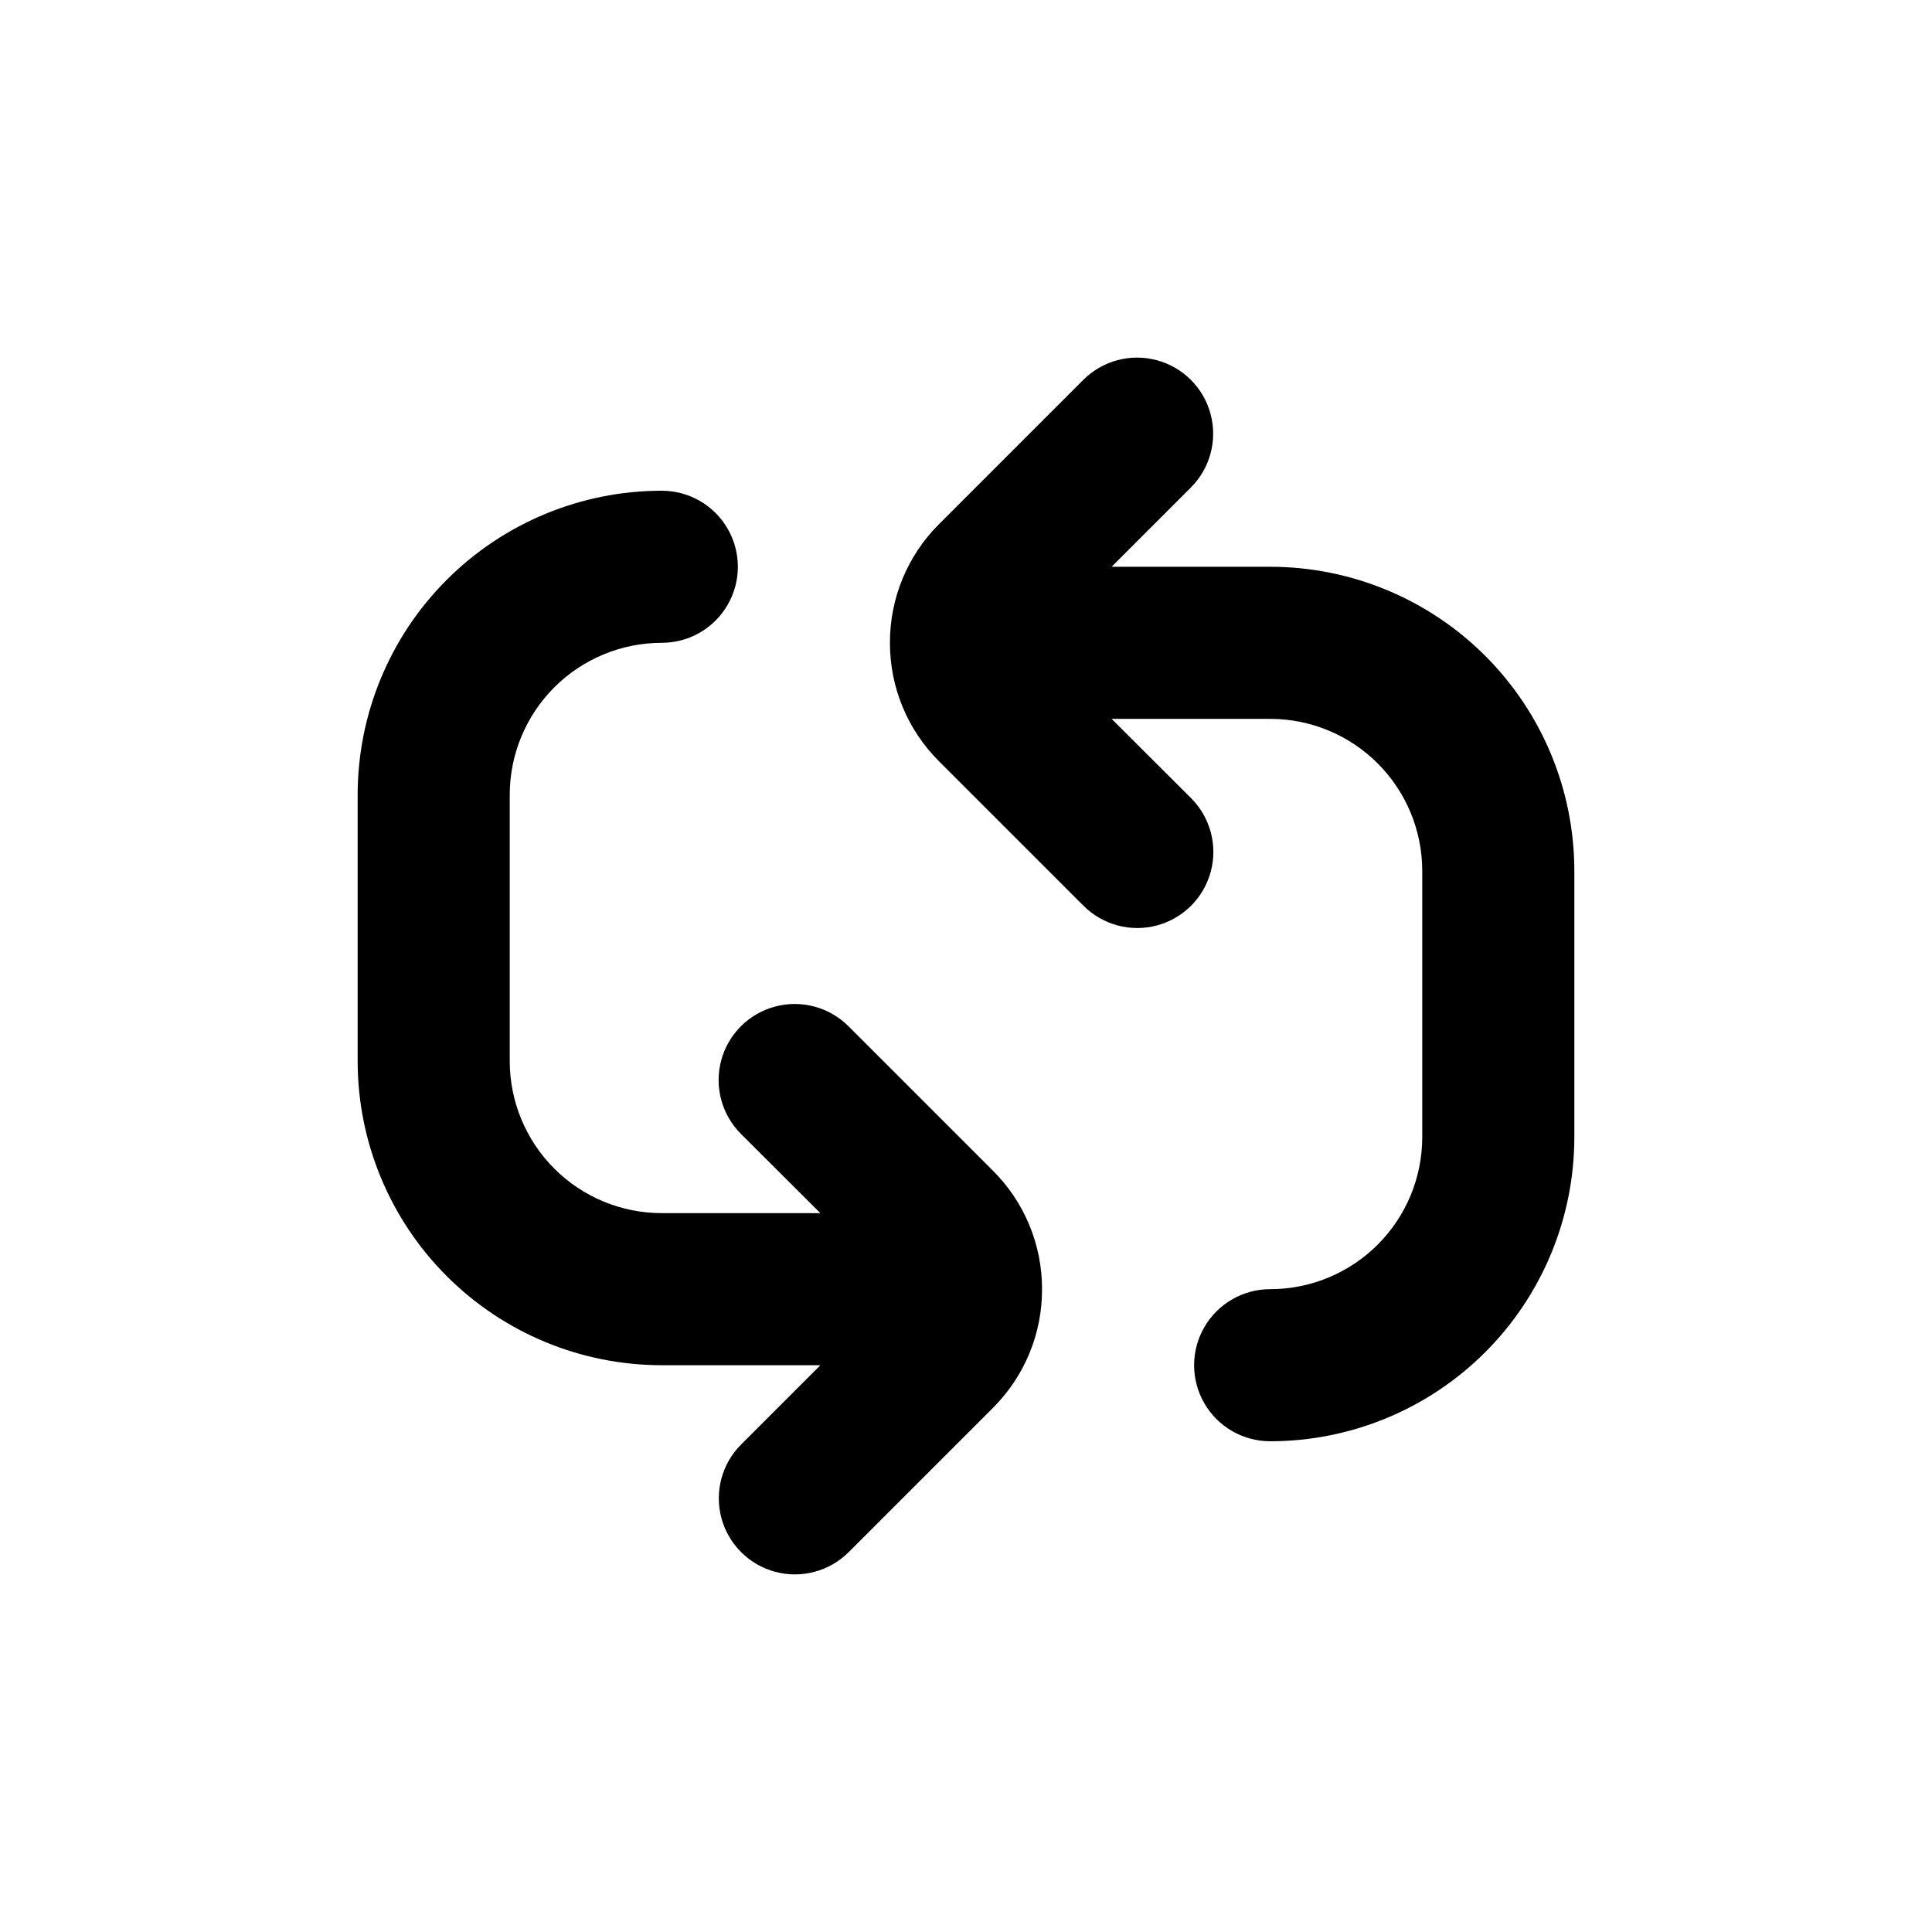
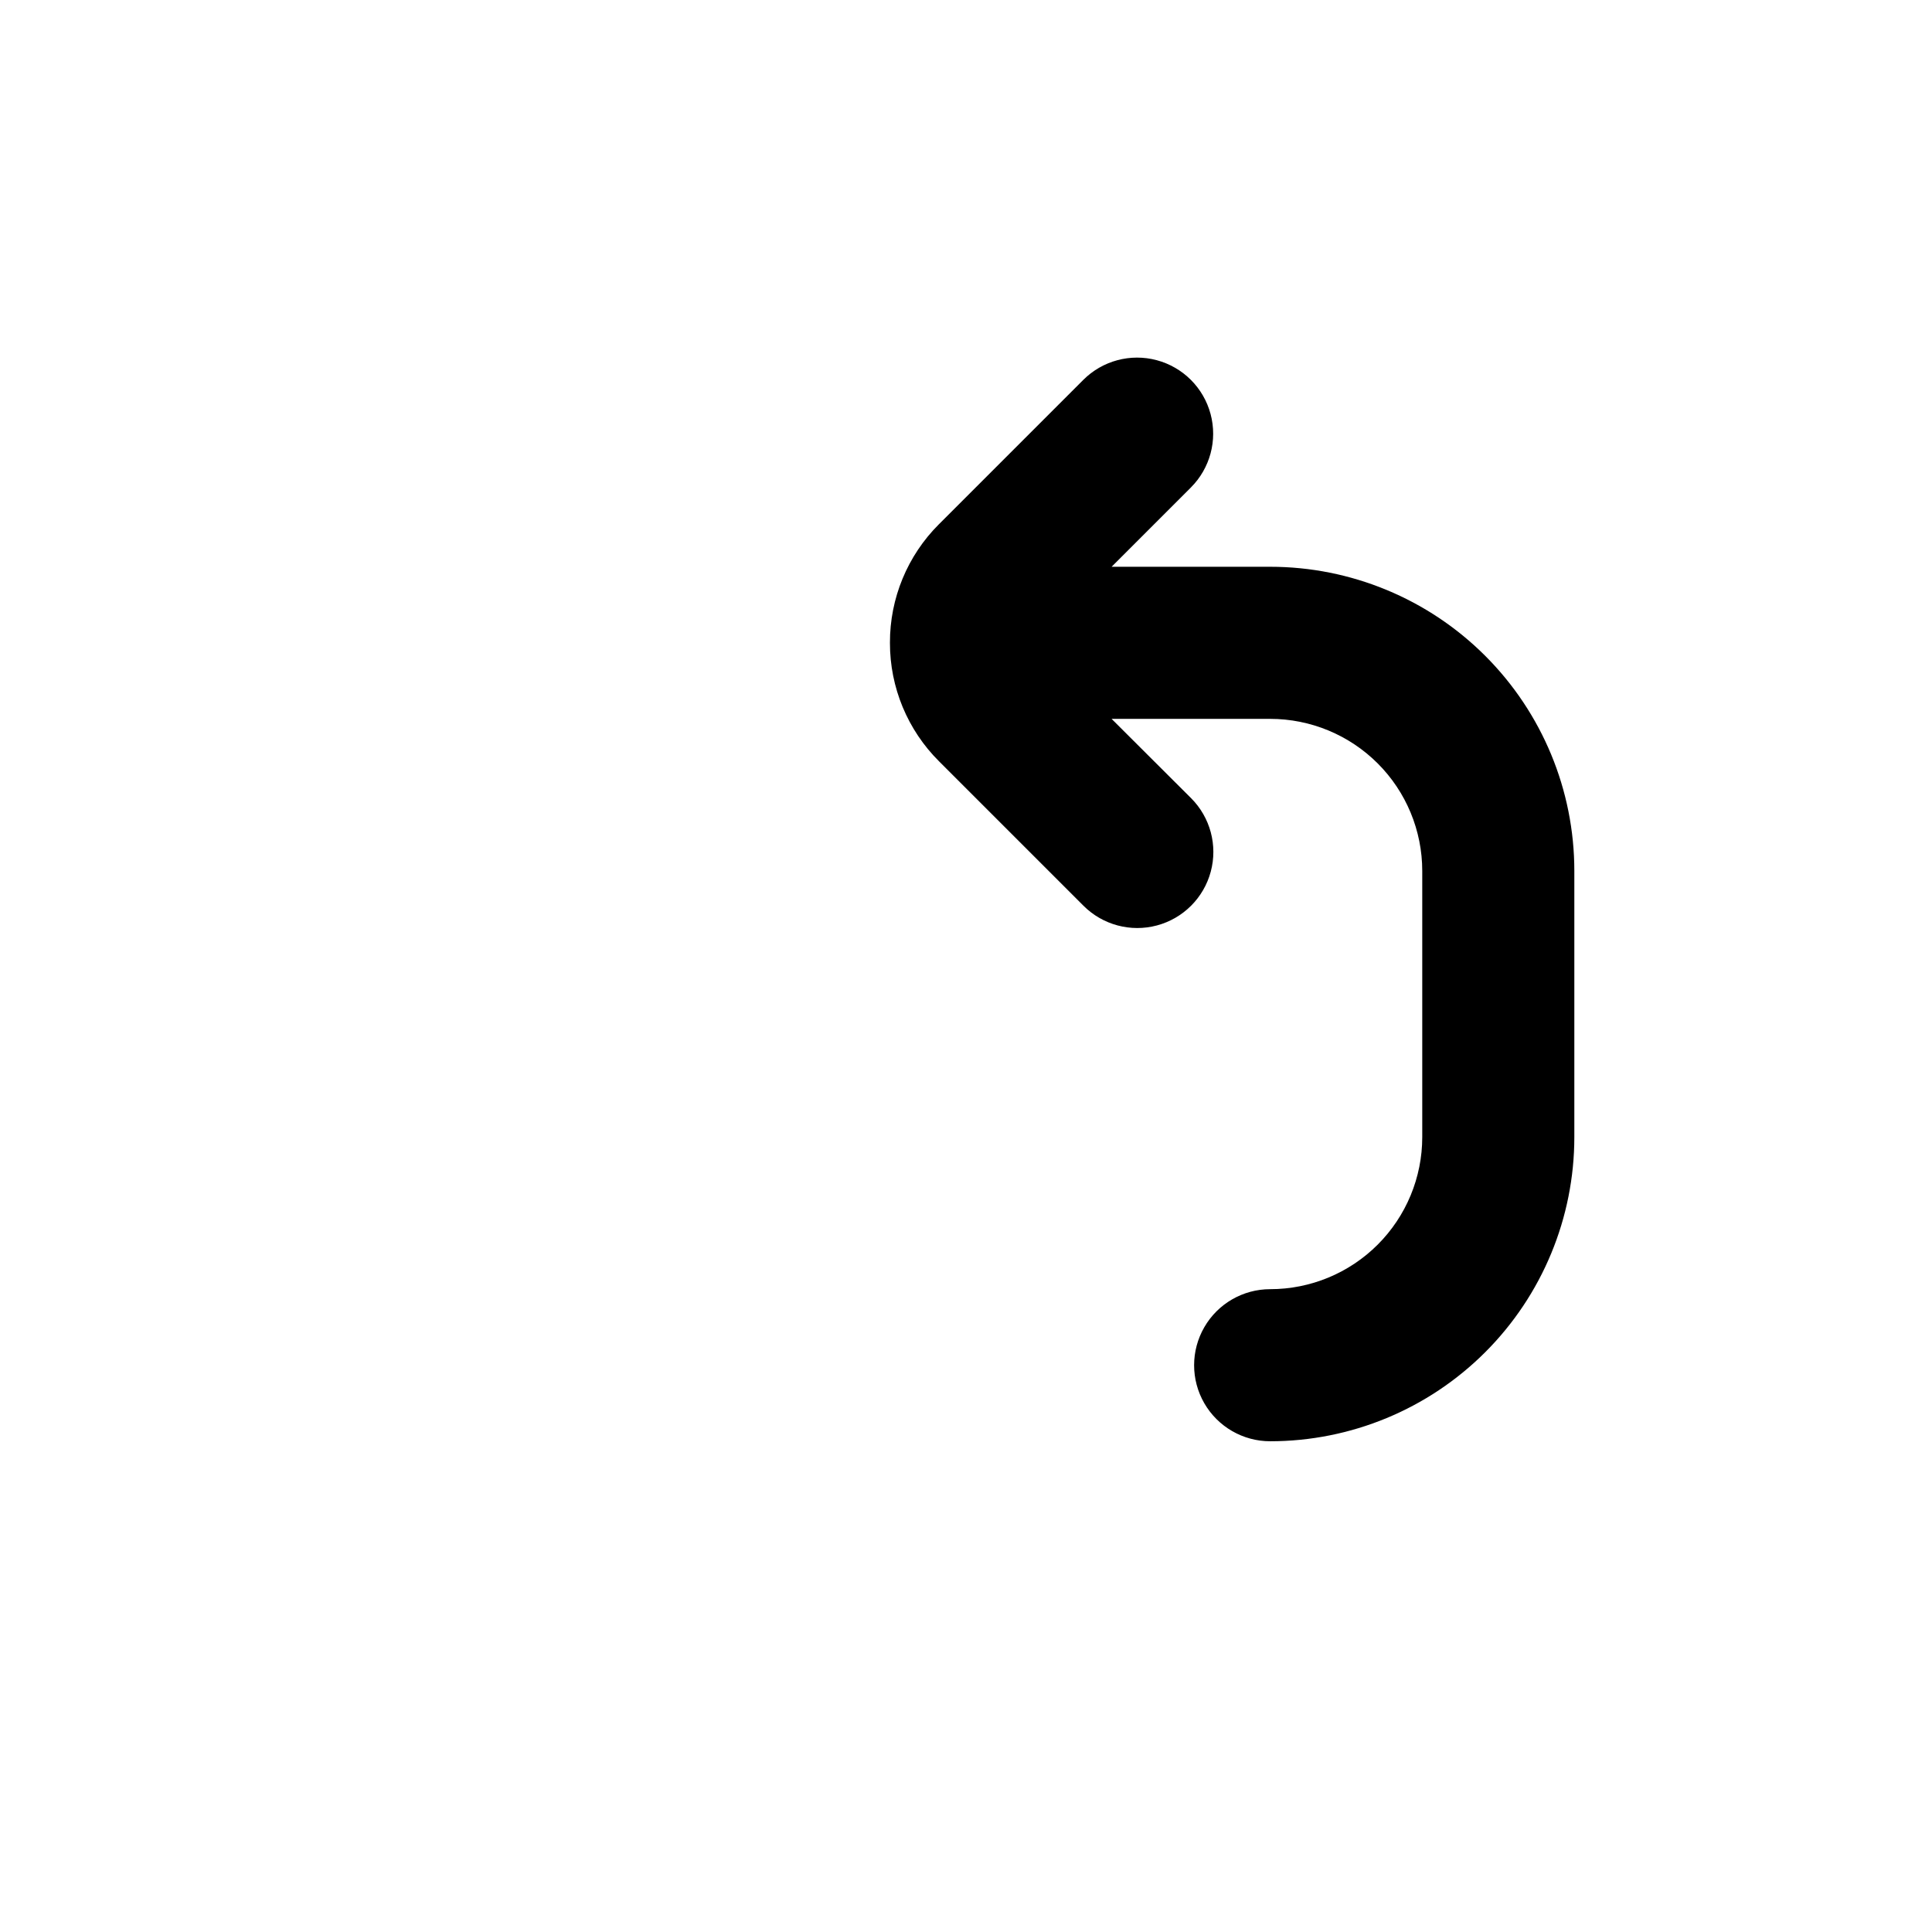
<svg xmlns="http://www.w3.org/2000/svg" fill="#000000" width="800px" height="800px" version="1.1" viewBox="144 144 512 512">
  <g>
-     <path d="m319.39 505.8h42.02l-21.012 21.012c-5.094 5.094-7.082 12.516-5.219 19.477 1.863 6.957 7.301 12.391 14.258 14.258 6.957 1.863 14.383-0.125 19.477-5.219l38.238-38.238v-0.004c8.355-8.324 13.035-19.641 13-31.438 0.023-11.801-4.676-23.121-13.051-31.438l-38.238-38.238c-5.094-5.094-12.52-7.082-19.477-5.219s-12.395 7.301-14.258 14.258c-1.863 6.957 0.125 14.383 5.219 19.477l21.059 21.008h-42.016c-10.691 0-20.941-4.246-28.5-11.805s-11.805-17.809-11.805-28.5v-70.531c0-10.691 4.246-20.941 11.805-28.5s17.809-11.805 28.5-11.805c7.199 0 13.852-3.84 17.449-10.078 3.602-6.234 3.602-13.914 0-20.152-3.598-6.234-10.25-10.074-17.449-10.074-21.379 0-41.883 8.492-57 23.609s-23.609 35.621-23.609 57v70.531c0 21.379 8.492 41.883 23.609 57s35.621 23.609 57 23.609z" />
    <path d="m520.91 445.34c0 10.691-4.246 20.941-11.805 28.5s-17.812 11.805-28.5 11.805c-7.199 0-13.855 3.844-17.453 10.078-3.602 6.234-3.602 13.918 0 20.152 3.598 6.234 10.254 10.074 17.453 10.074 21.379 0 41.883-8.492 57-23.609 15.117-15.117 23.609-35.621 23.609-57v-70.531c0-21.379-8.492-41.883-23.609-57-15.117-15.117-35.621-23.609-57-23.609h-42.02l21.008-21.008c5.094-5.094 7.086-12.52 5.219-19.477-1.863-6.961-7.297-12.395-14.258-14.258-6.957-1.867-14.383 0.125-19.477 5.219l-38.238 38.238c-8.355 8.324-13.035 19.645-12.996 31.438-0.023 11.801 4.672 23.121 13.047 31.438l38.238 38.238c5.094 5.094 12.52 7.082 19.477 5.219 6.961-1.863 12.395-7.301 14.258-14.258 1.867-6.957-0.125-14.383-5.219-19.477l-21.059-21.008h42.02c10.688 0 20.941 4.246 28.5 11.805s11.805 17.809 11.805 28.5z" />
  </g>
</svg>